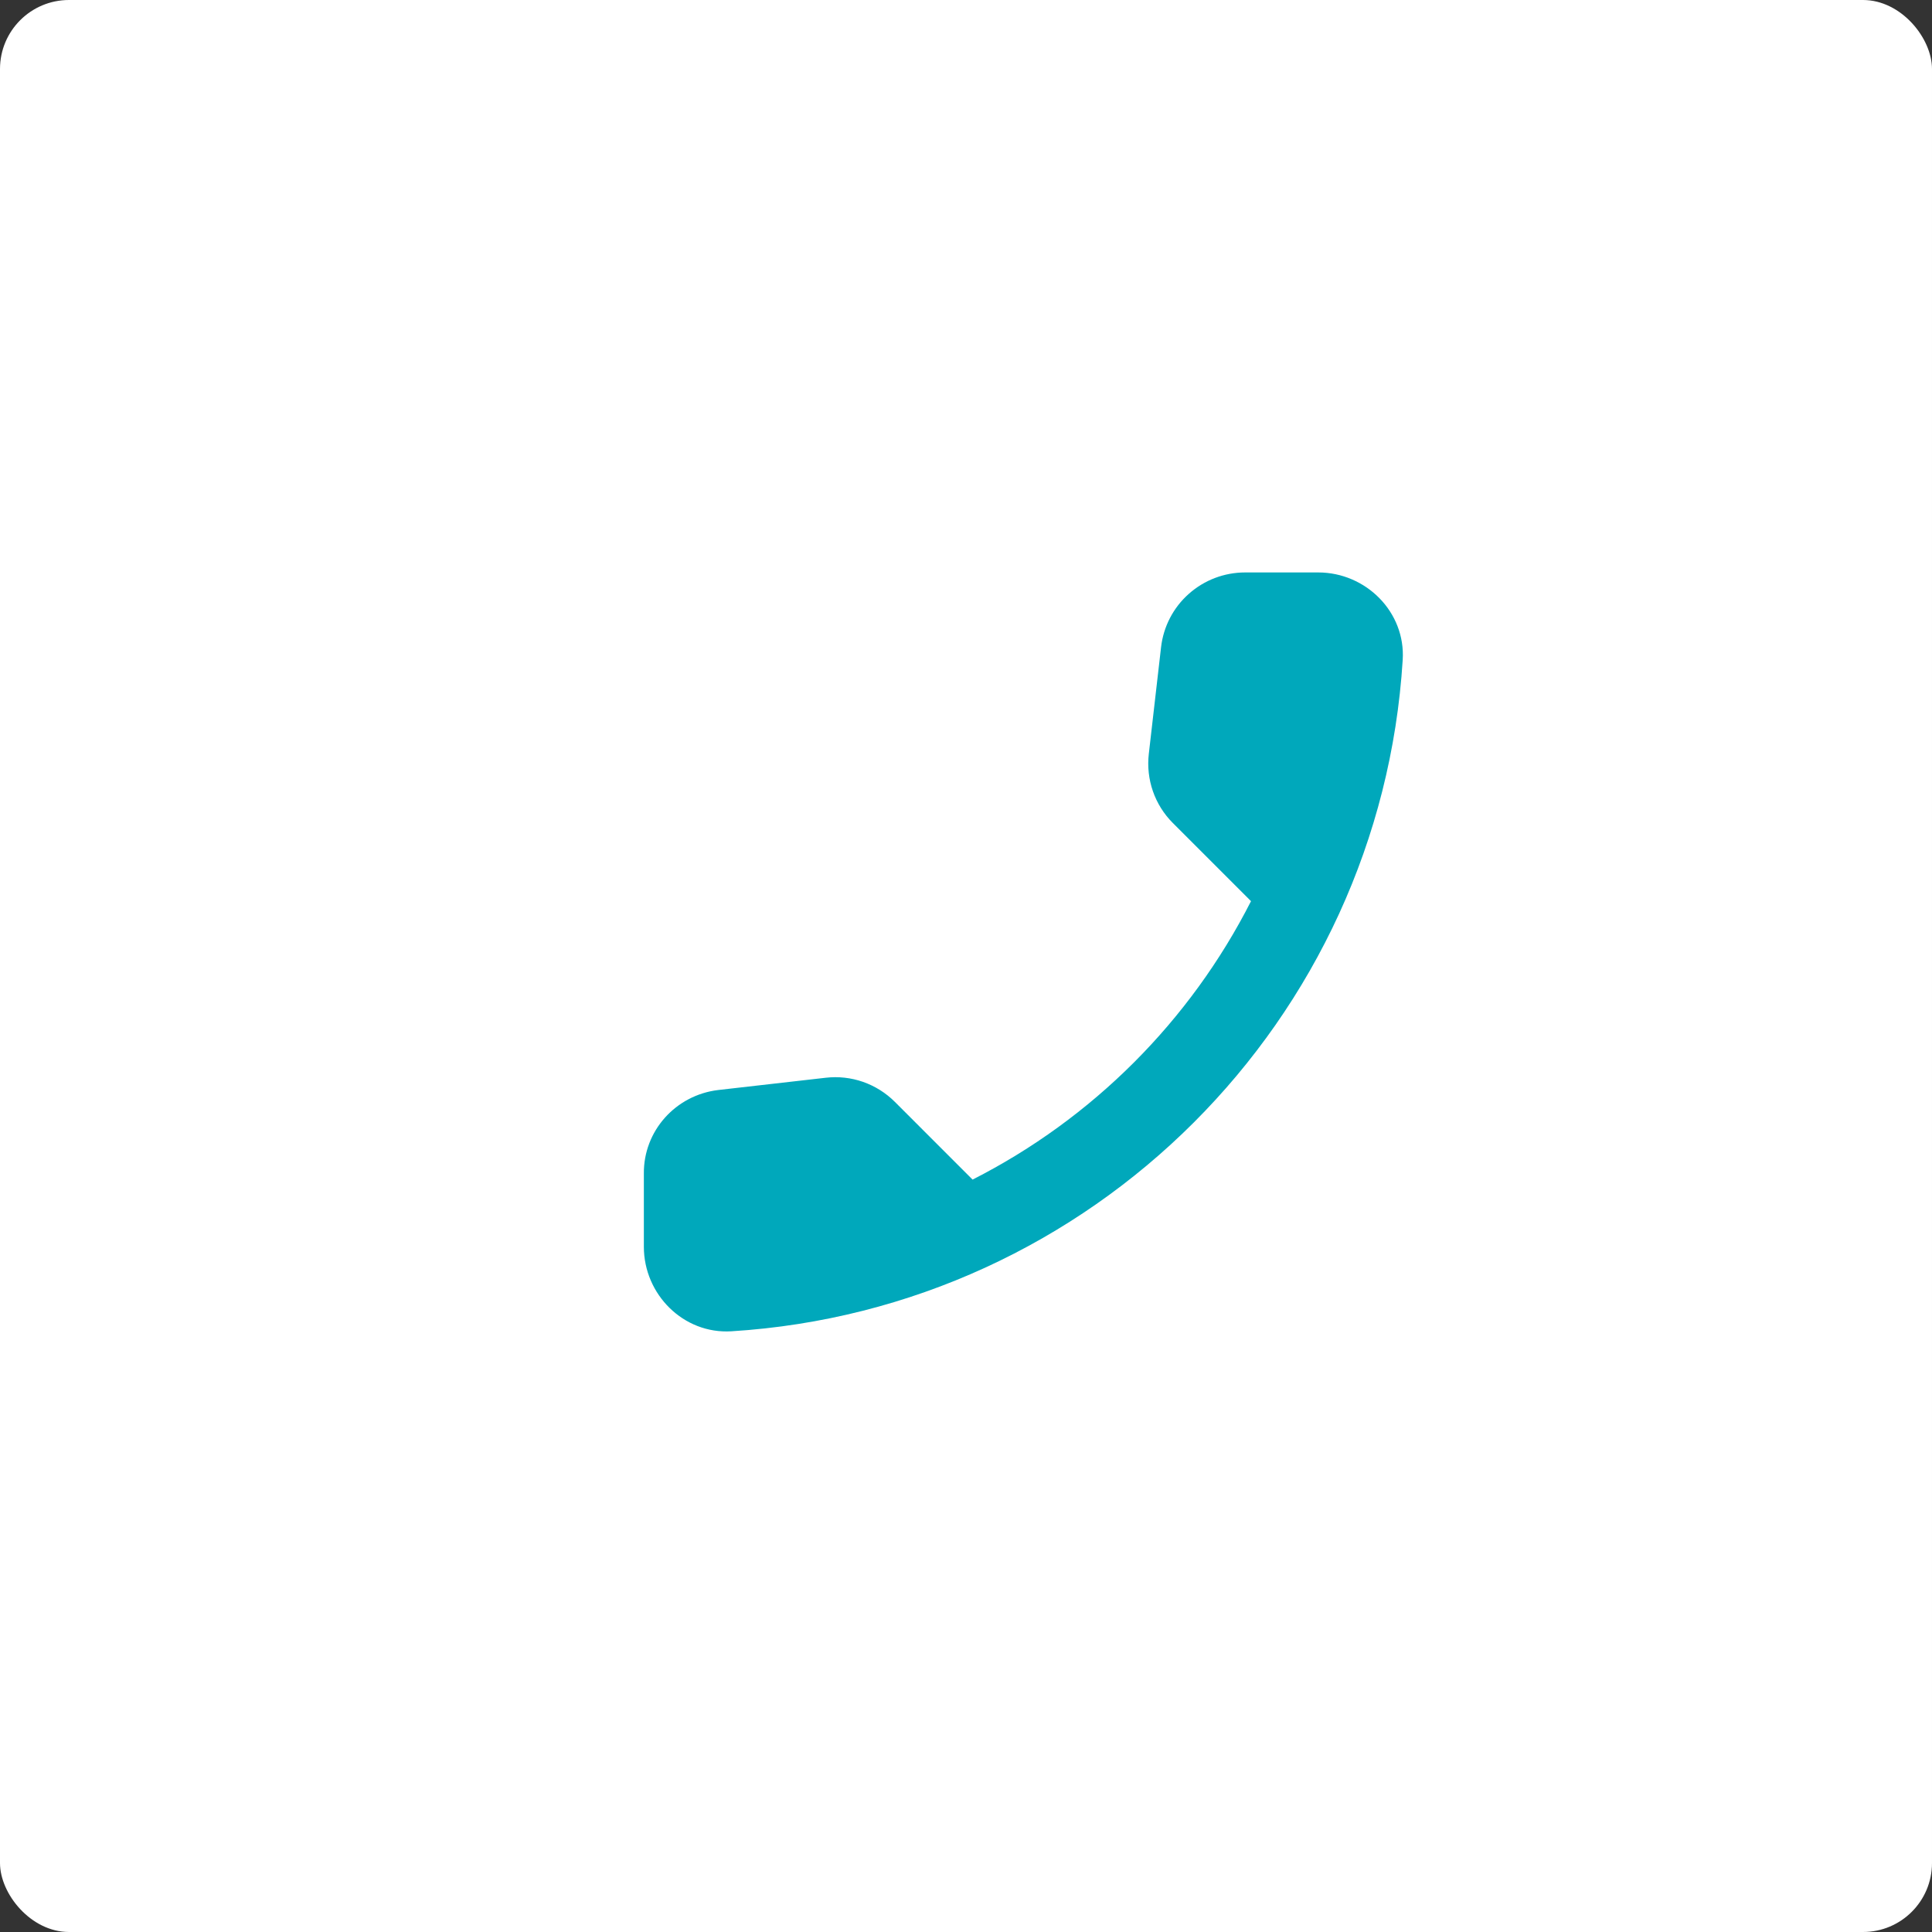
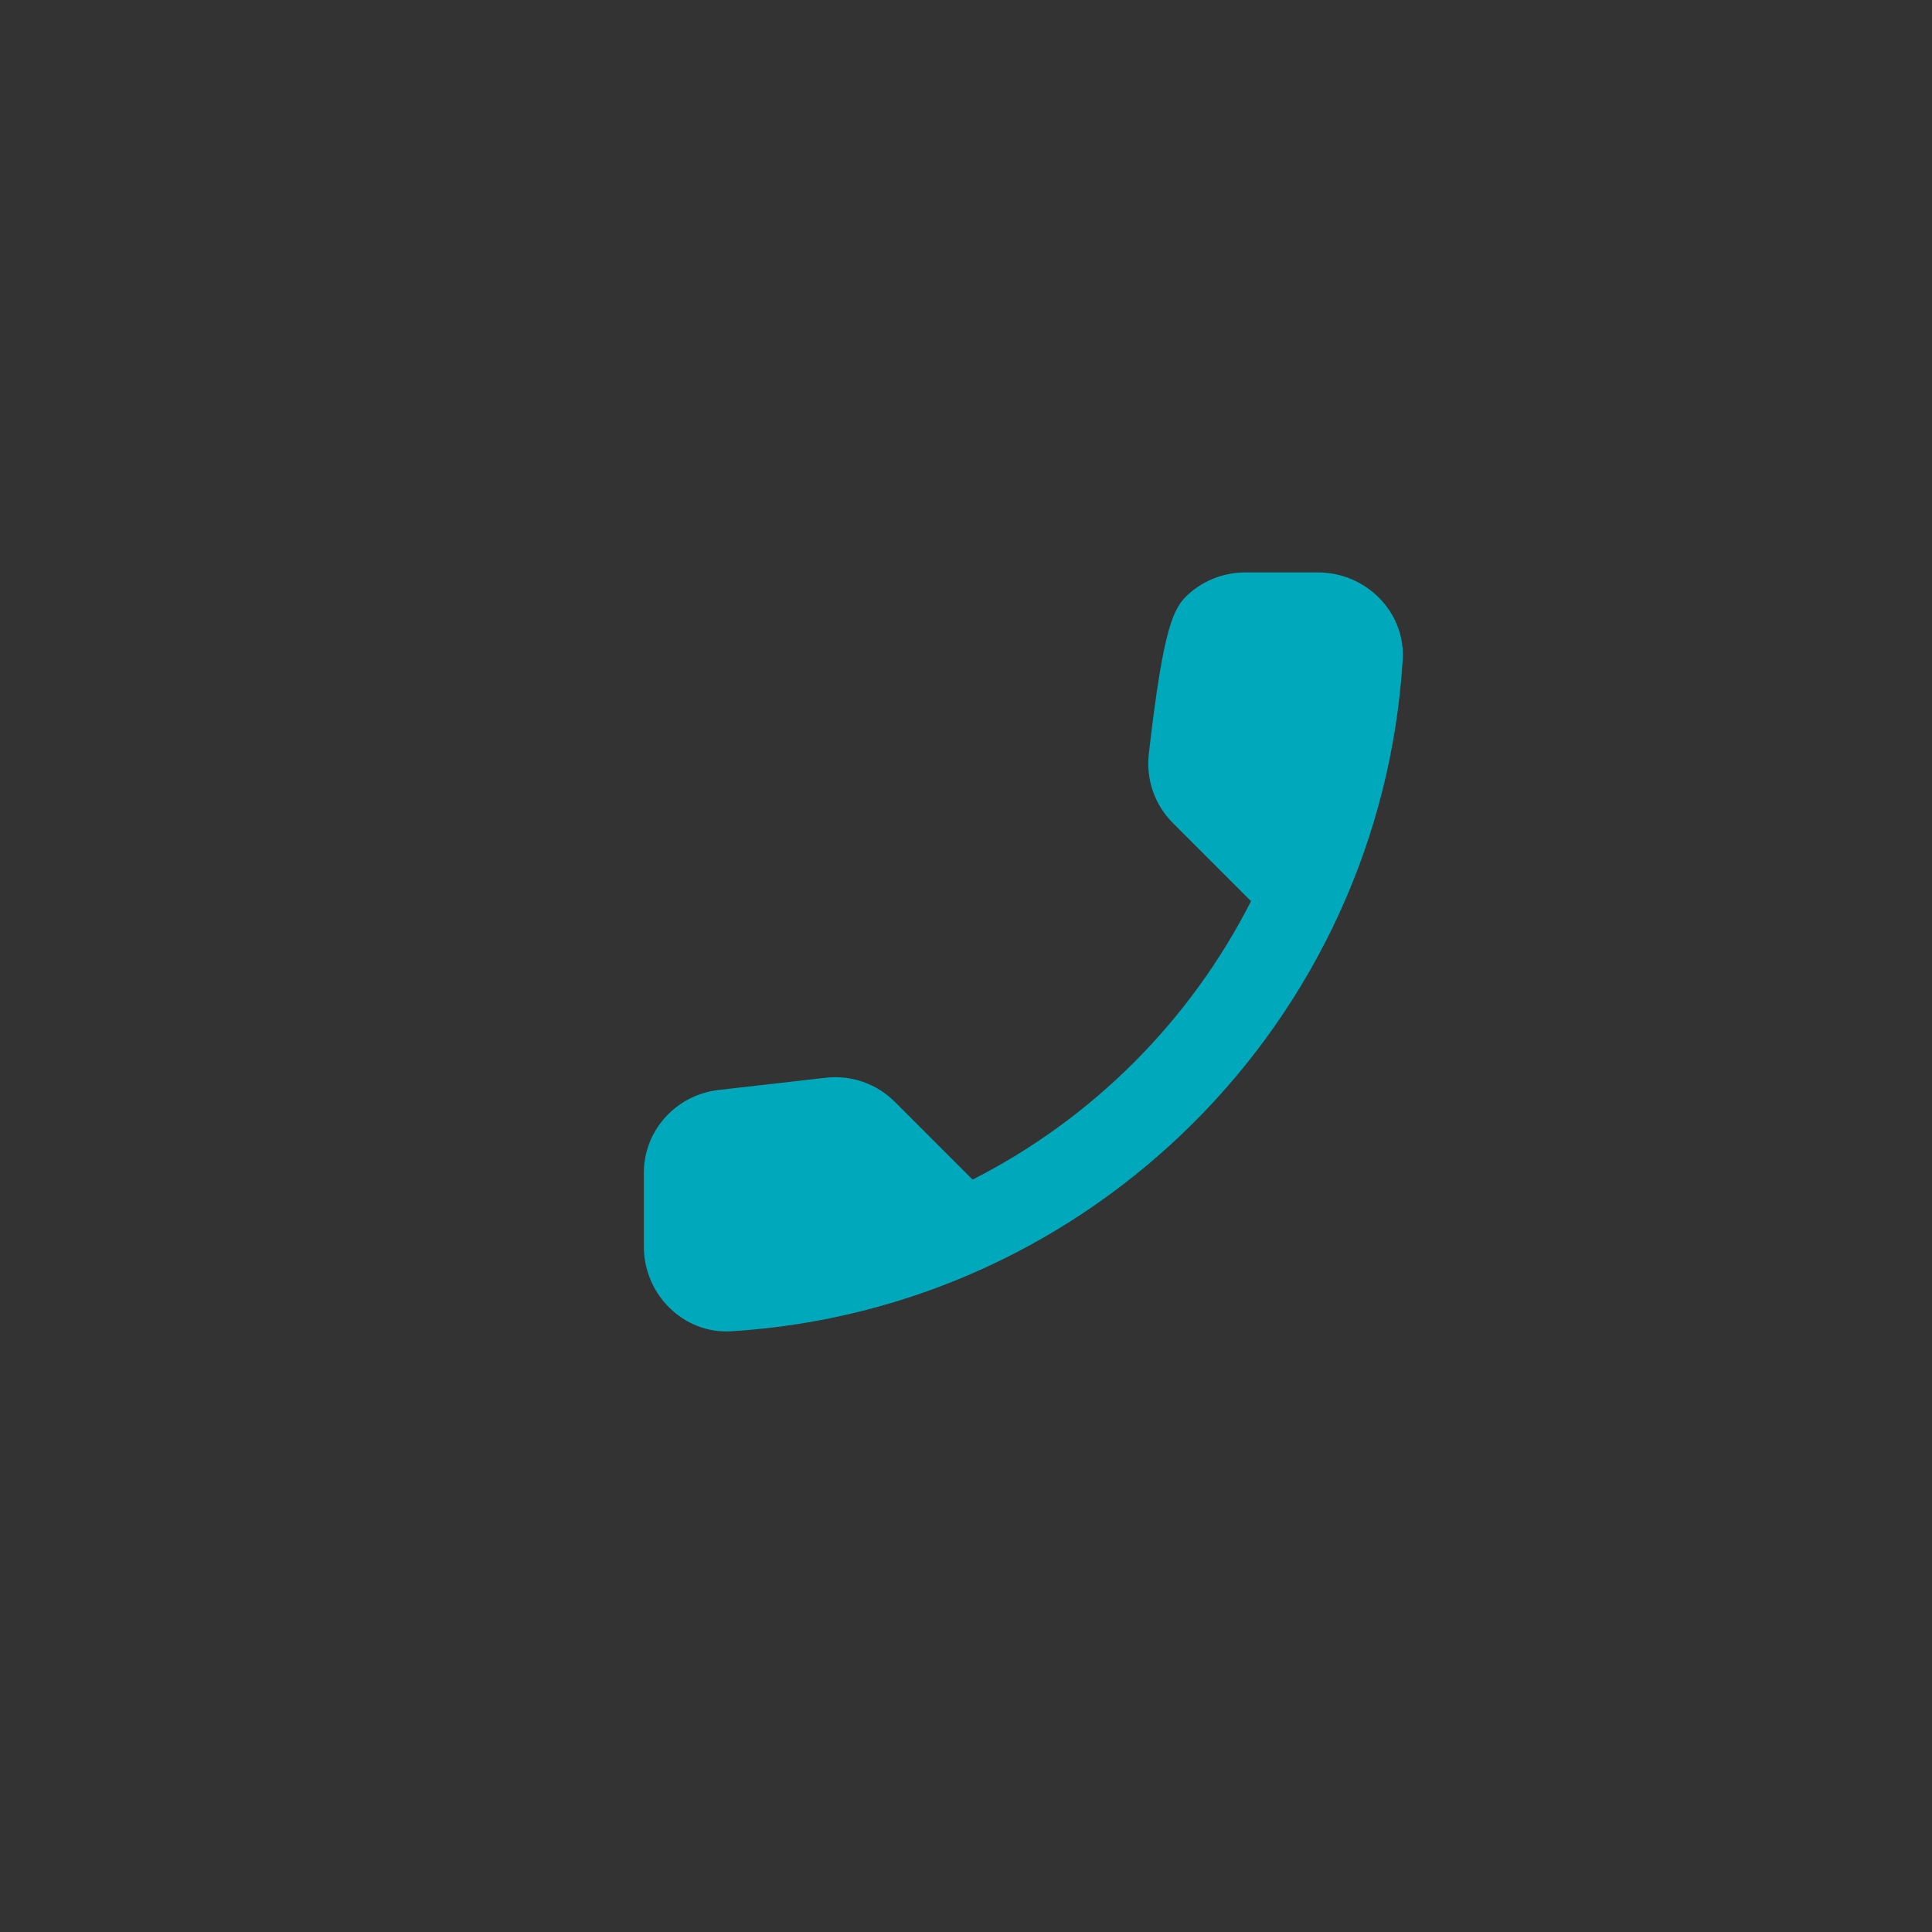
<svg xmlns="http://www.w3.org/2000/svg" width="27" height="27" viewBox="0 0 27 27" fill="none">
  <rect x="0" y="0" width="27" height="27" fill="#333333" stroke="none" />
-   <rect width="27" height="27" rx="0.964" fill="white" />
-   <path d="M10.038 15.233L11.537 15.062C11.714 15.041 11.893 15.061 12.06 15.119C12.228 15.178 12.38 15.273 12.506 15.399L13.592 16.485C15.268 15.633 16.631 14.27 17.483 12.594L16.391 11.502C16.137 11.248 16.013 10.893 16.055 10.533L16.226 9.045C16.259 8.757 16.397 8.491 16.614 8.299C16.831 8.106 17.111 8 17.401 8H18.422C19.09 8 19.645 8.555 19.603 9.222C19.29 14.265 15.257 18.292 10.221 18.605C9.553 18.646 8.998 18.091 8.998 17.424V16.402C8.992 15.806 9.441 15.304 10.038 15.233Z" fill="#00A8BB" />
+   <path d="M10.038 15.233L11.537 15.062C11.714 15.041 11.893 15.061 12.06 15.119C12.228 15.178 12.38 15.273 12.506 15.399L13.592 16.485C15.268 15.633 16.631 14.27 17.483 12.594L16.391 11.502C16.137 11.248 16.013 10.893 16.055 10.533C16.259 8.757 16.397 8.491 16.614 8.299C16.831 8.106 17.111 8 17.401 8H18.422C19.09 8 19.645 8.555 19.603 9.222C19.29 14.265 15.257 18.292 10.221 18.605C9.553 18.646 8.998 18.091 8.998 17.424V16.402C8.992 15.806 9.441 15.304 10.038 15.233Z" fill="#00A8BB" />
</svg>